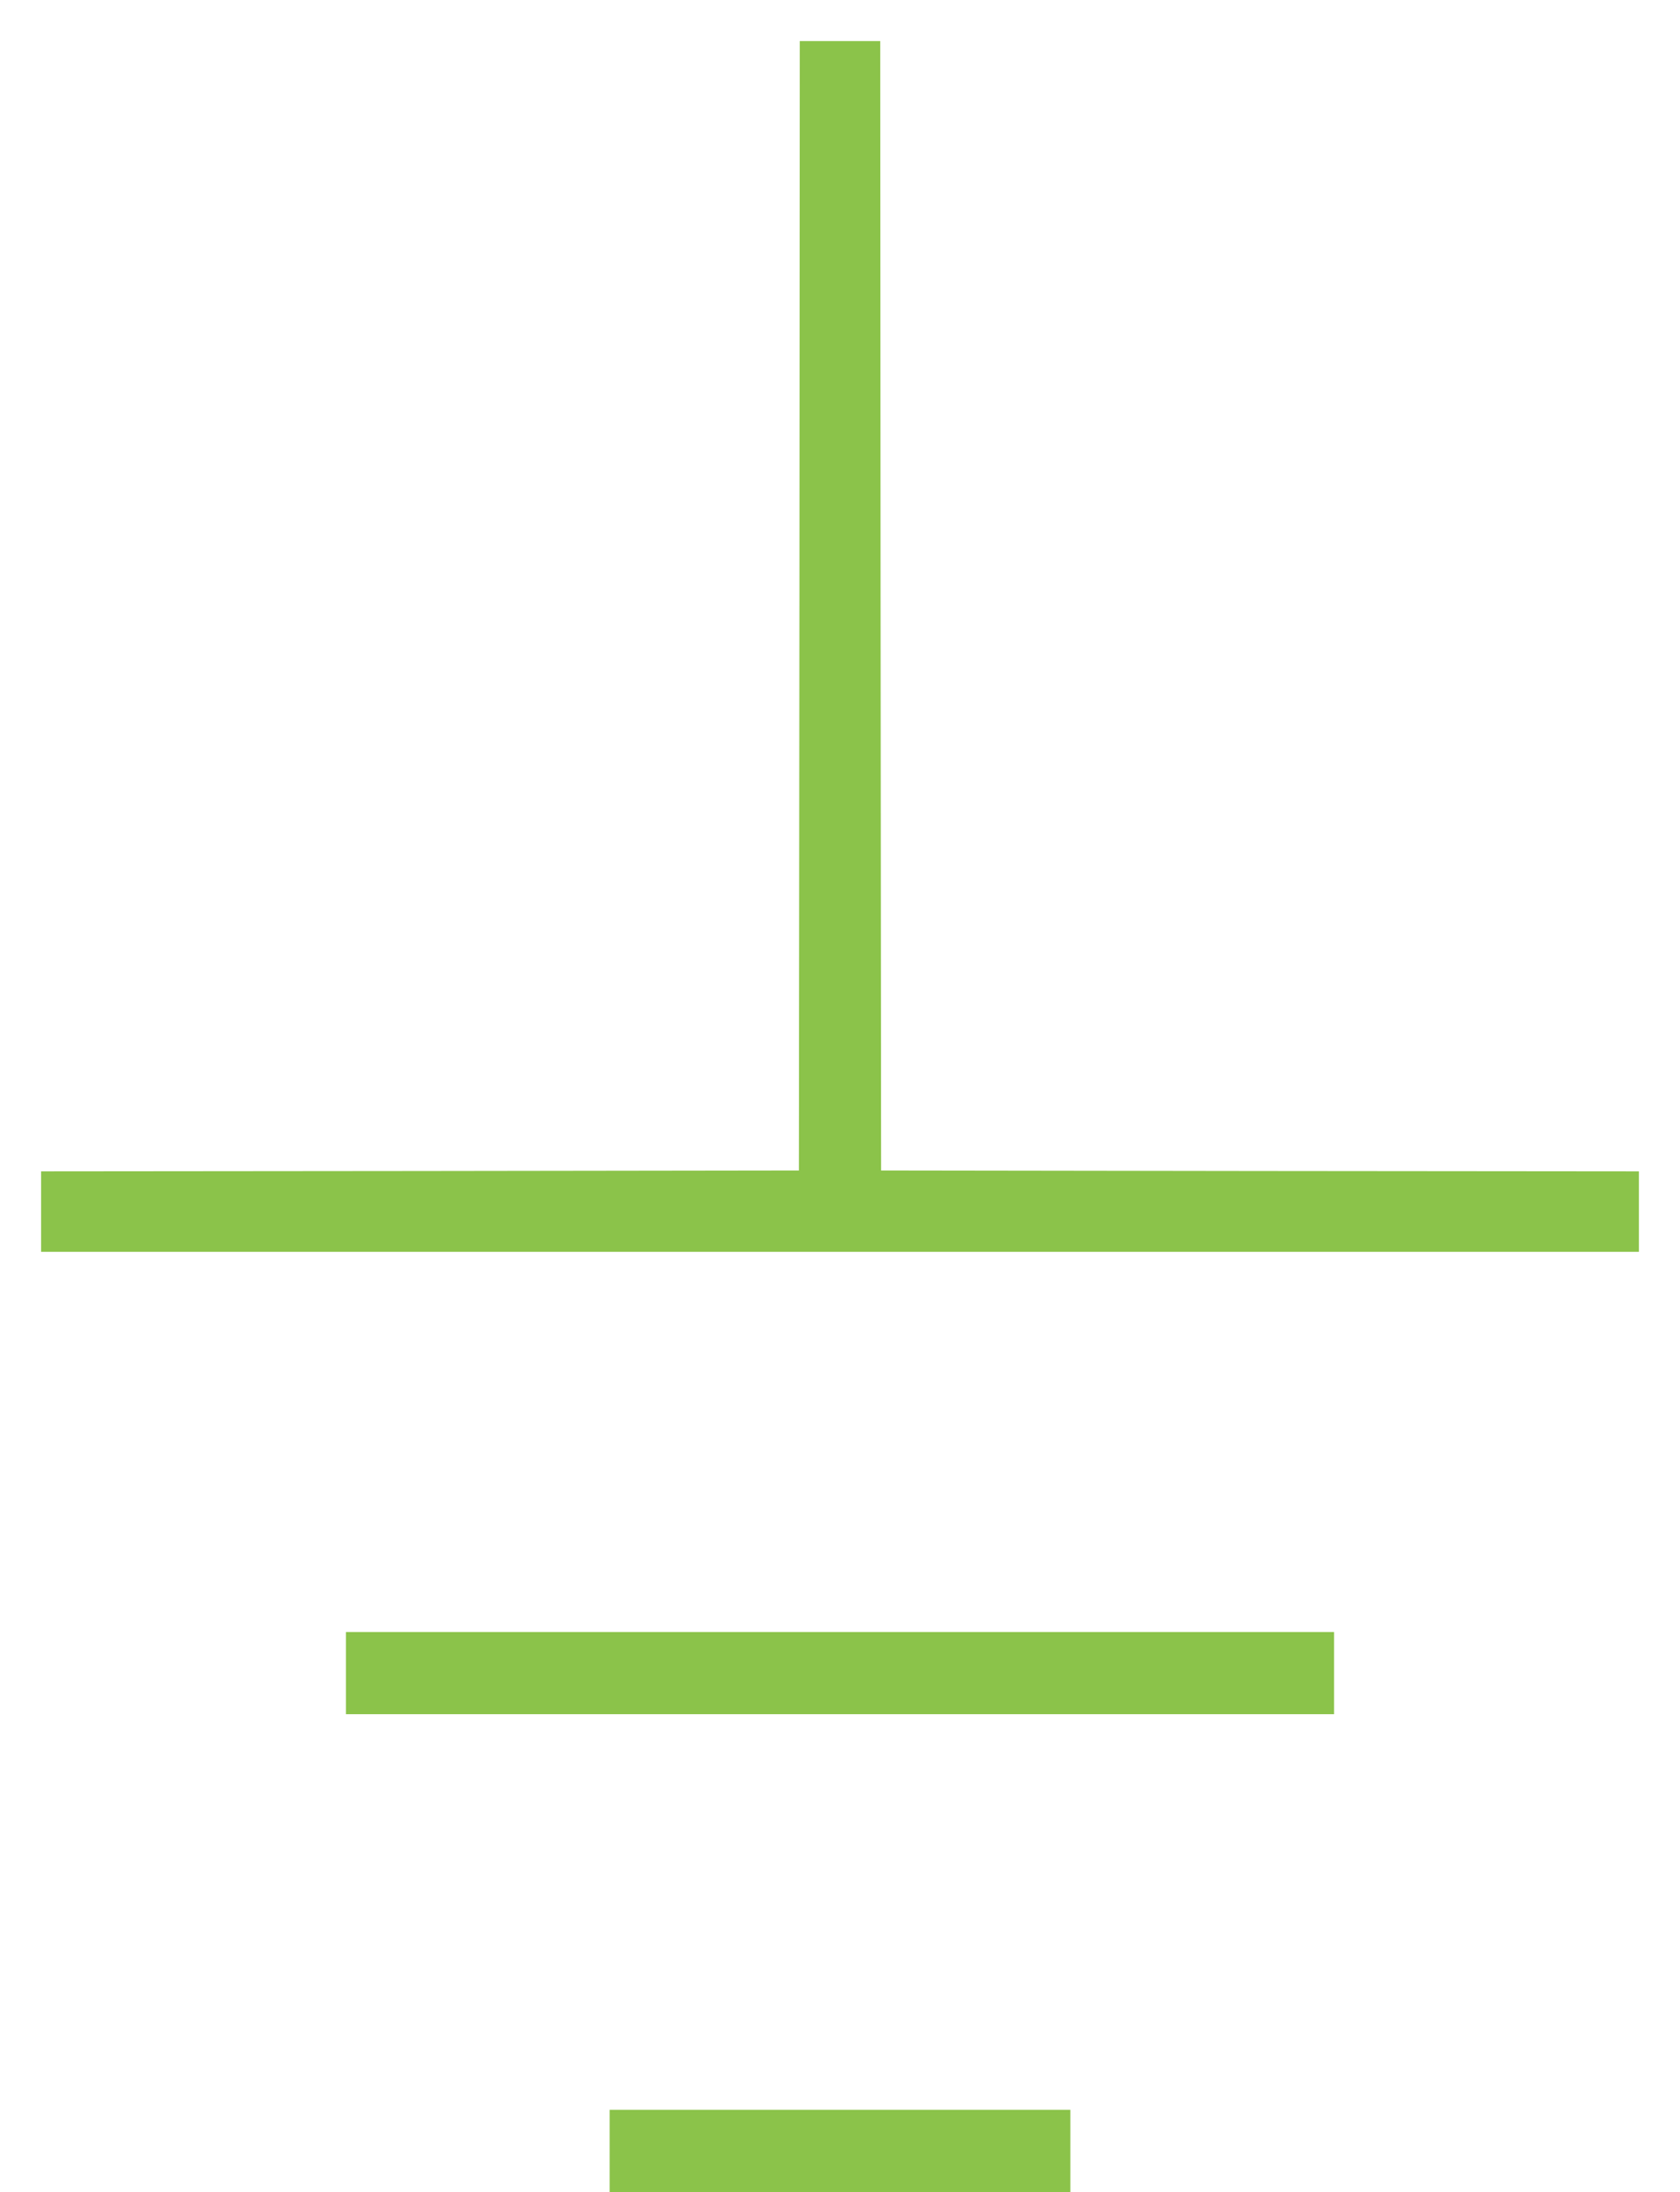
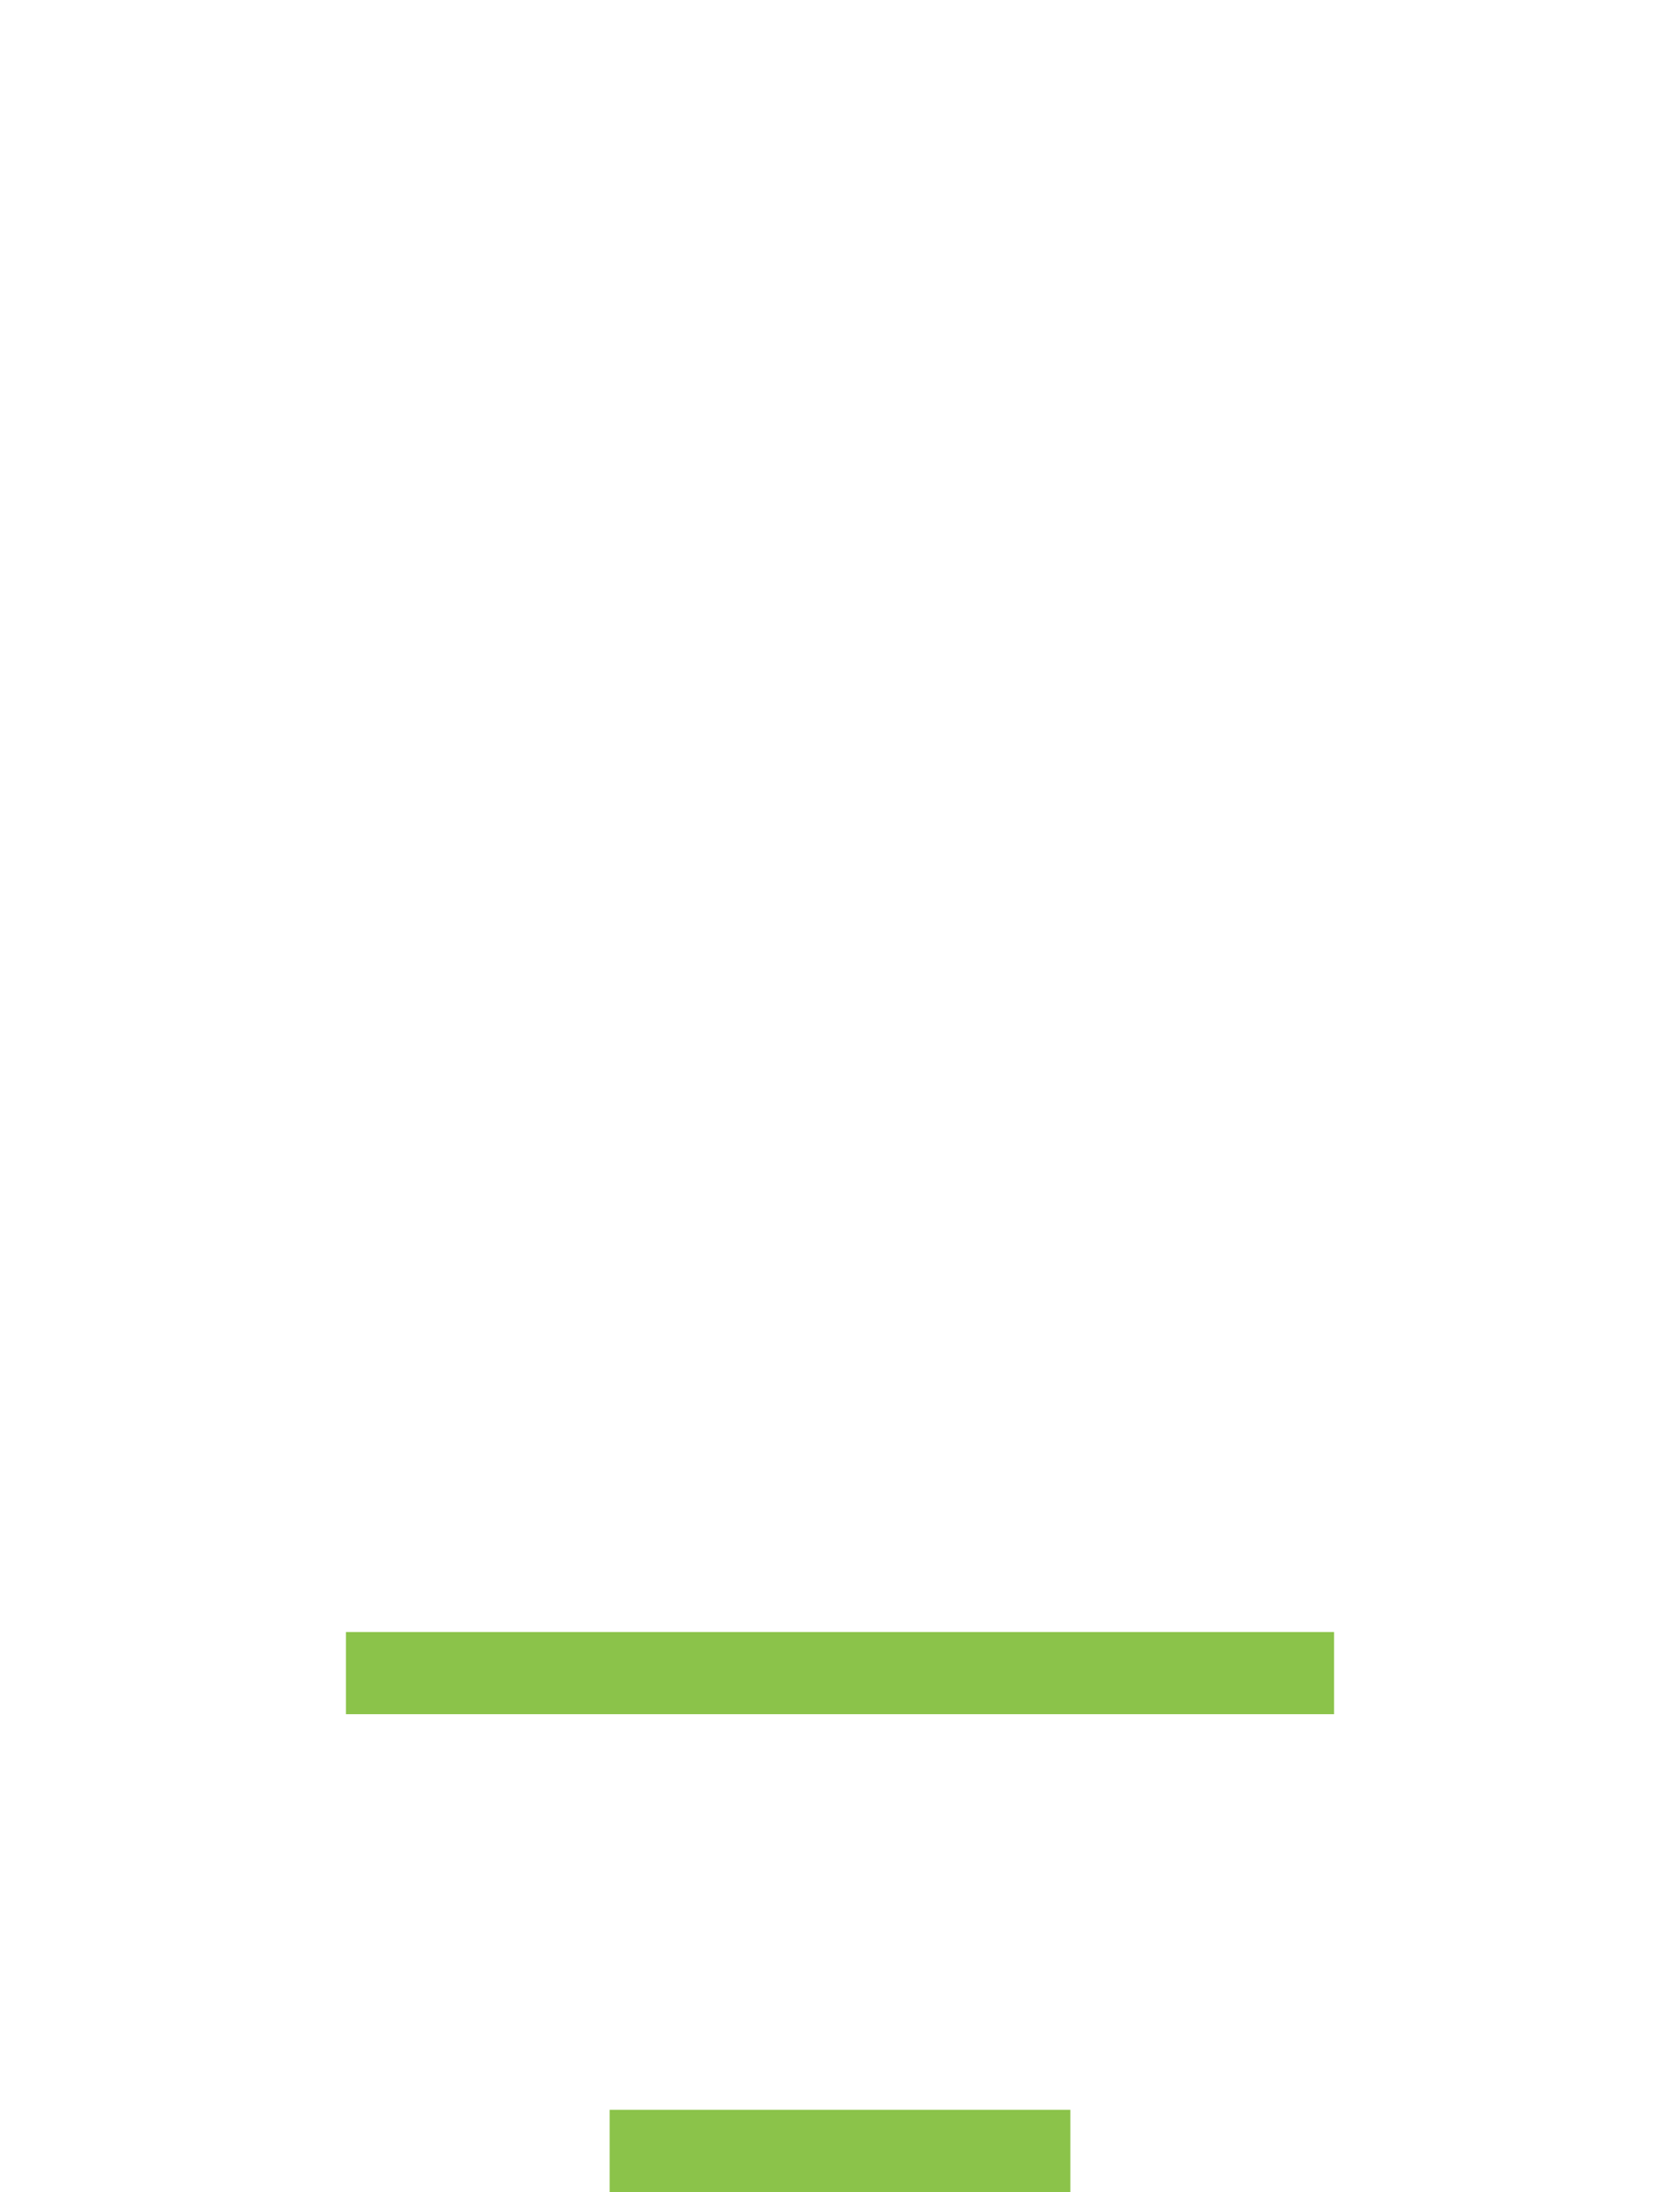
<svg xmlns="http://www.w3.org/2000/svg" version="1.0" width="981pt" height="1280pt" viewBox="0 0 981 1280" preserveAspectRatio="xMidYMid meet">
  <g transform="translate(0,1280) scale(0.1,-0.1)" fill="#8bc34a" stroke="none">
-     <path d="M4668 9263 l-3 -3298 -2212 -3 -2213 -2 0 -235 0 -235 4665 0 4665 0 0 235 0 235 -2212 2 -2213 3 -3 3298 -2 3297 -235 0 -235 0 -2 -3297z" />
    <path d="M2020 3030 l0 -240 2885 0 2885 0 0 240 0 240 -2885 0 -2885 0 0 -240z" />
    <path d="M3560 240 l0 -240 1345 0 1345 0 0 240 0 240 -1345 0 -1345 0 0 -240z" />
  </g>
</svg>